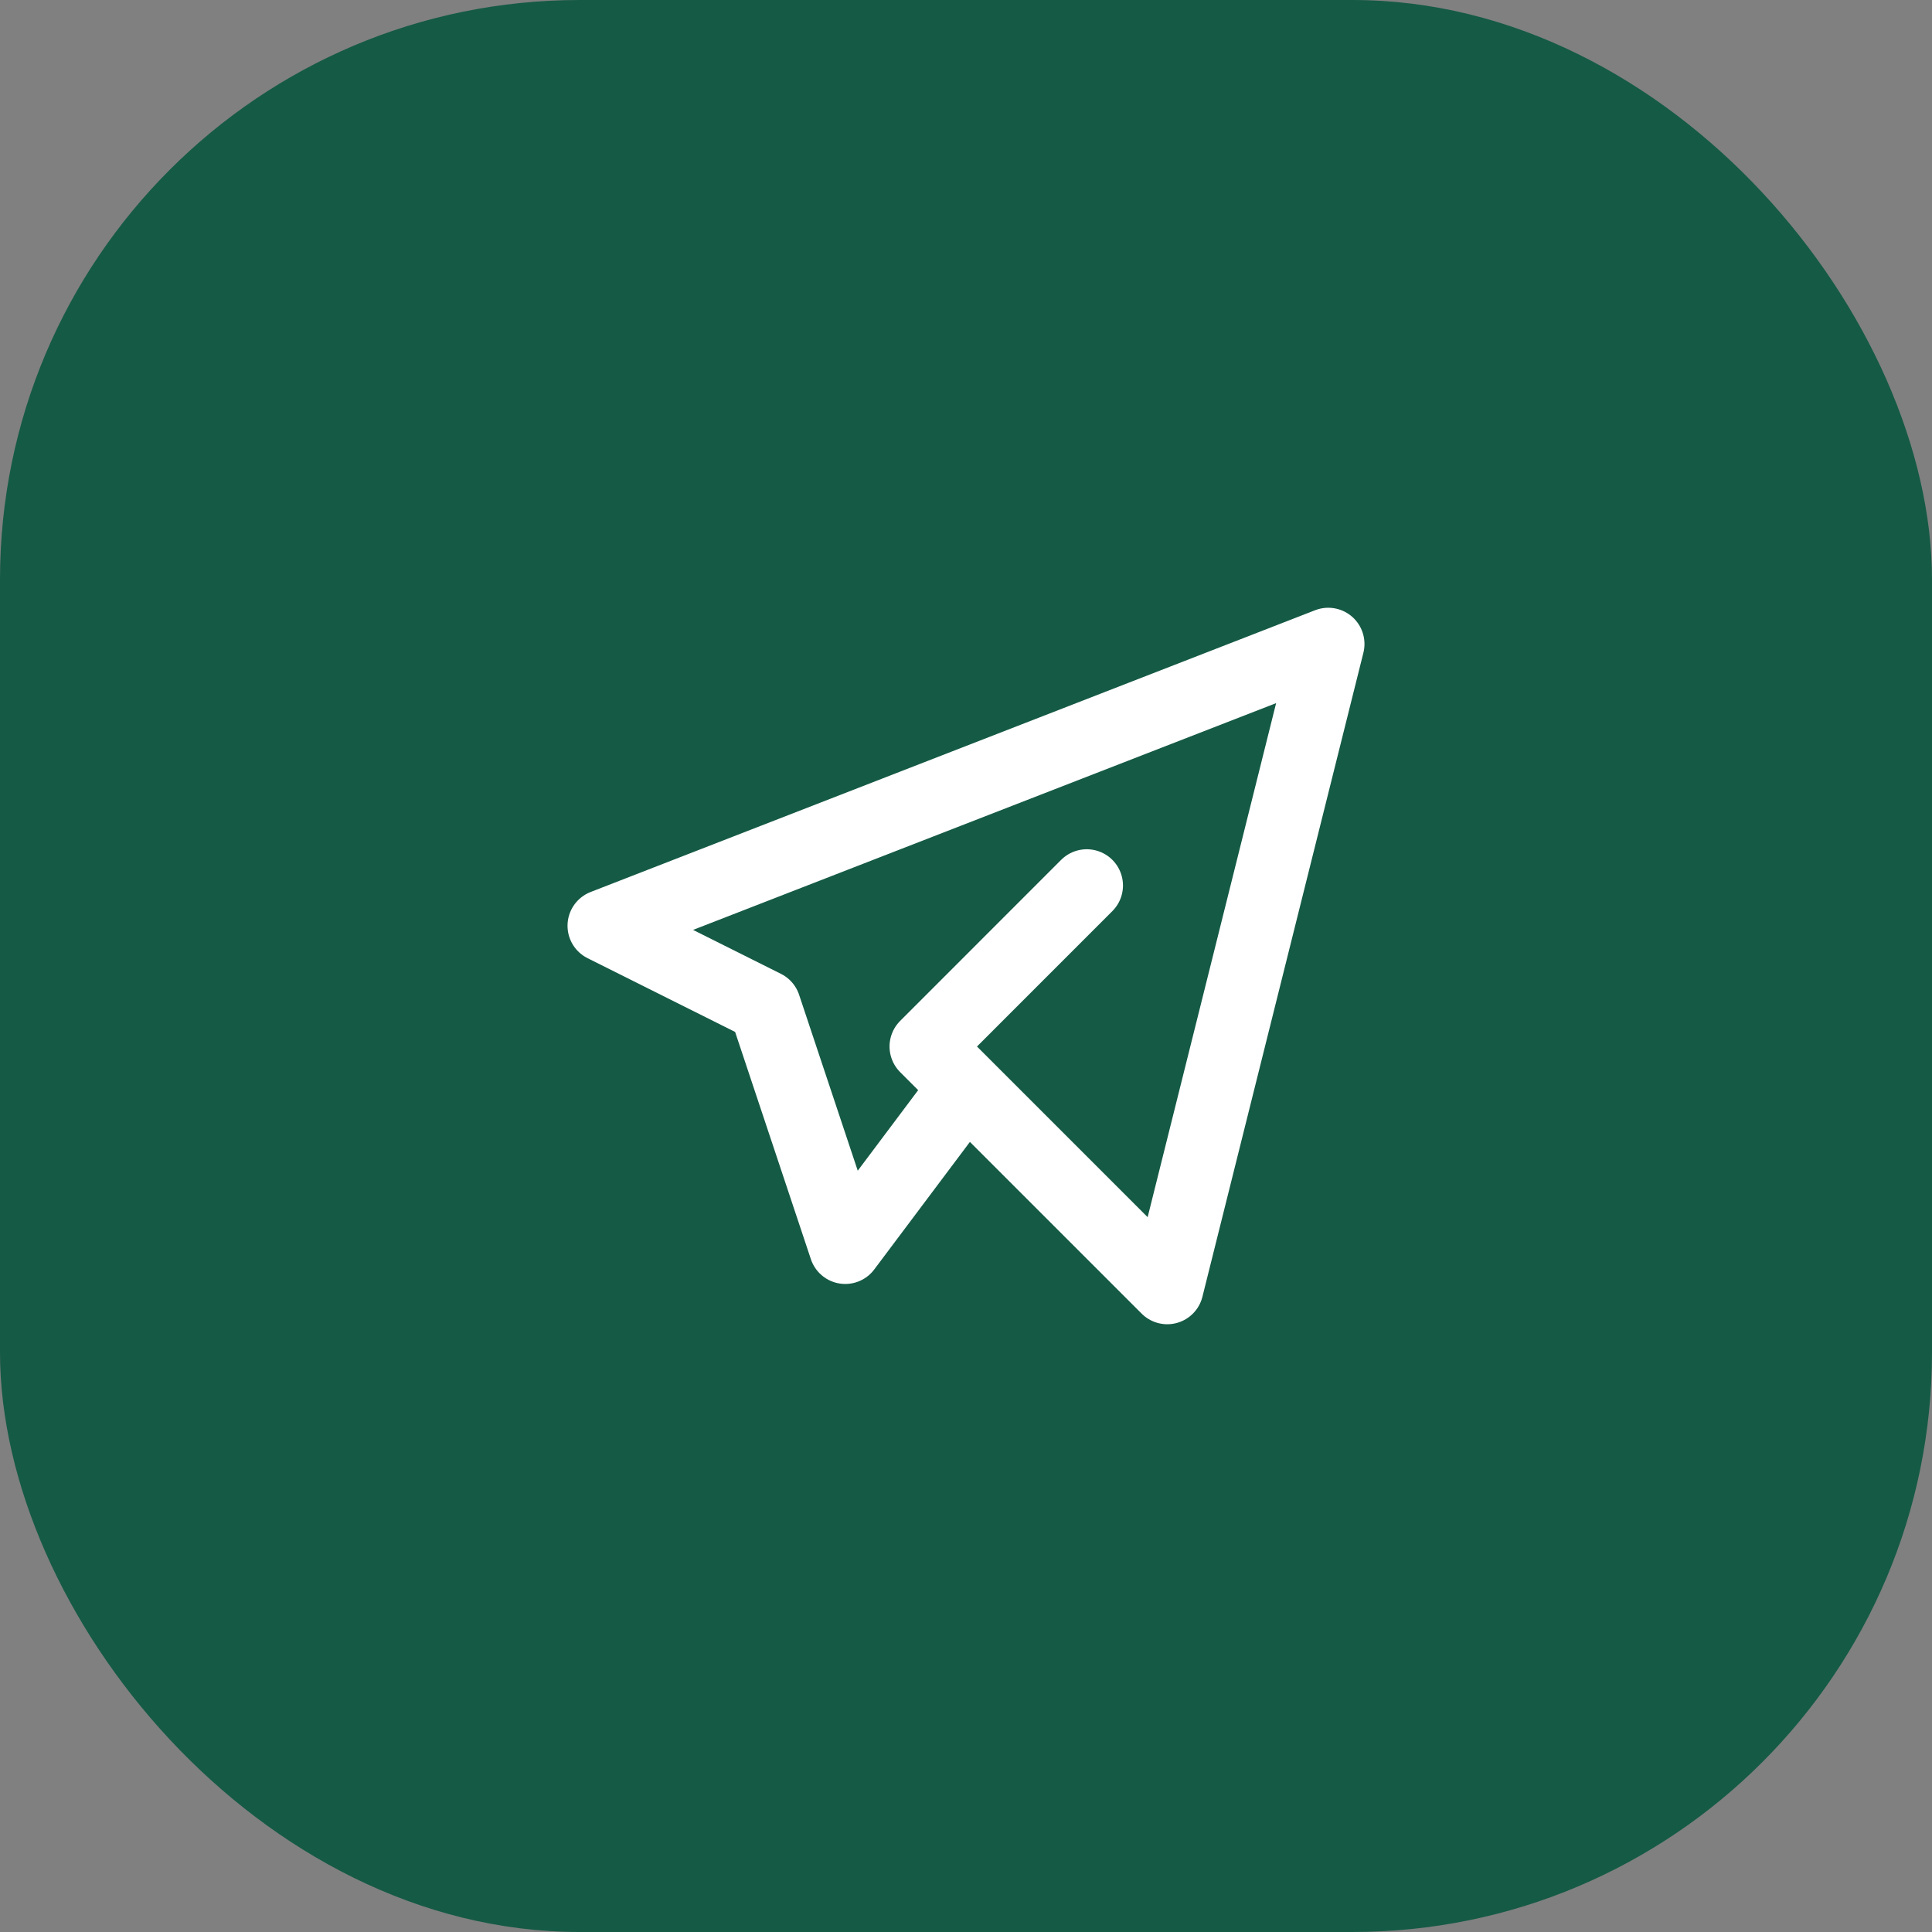
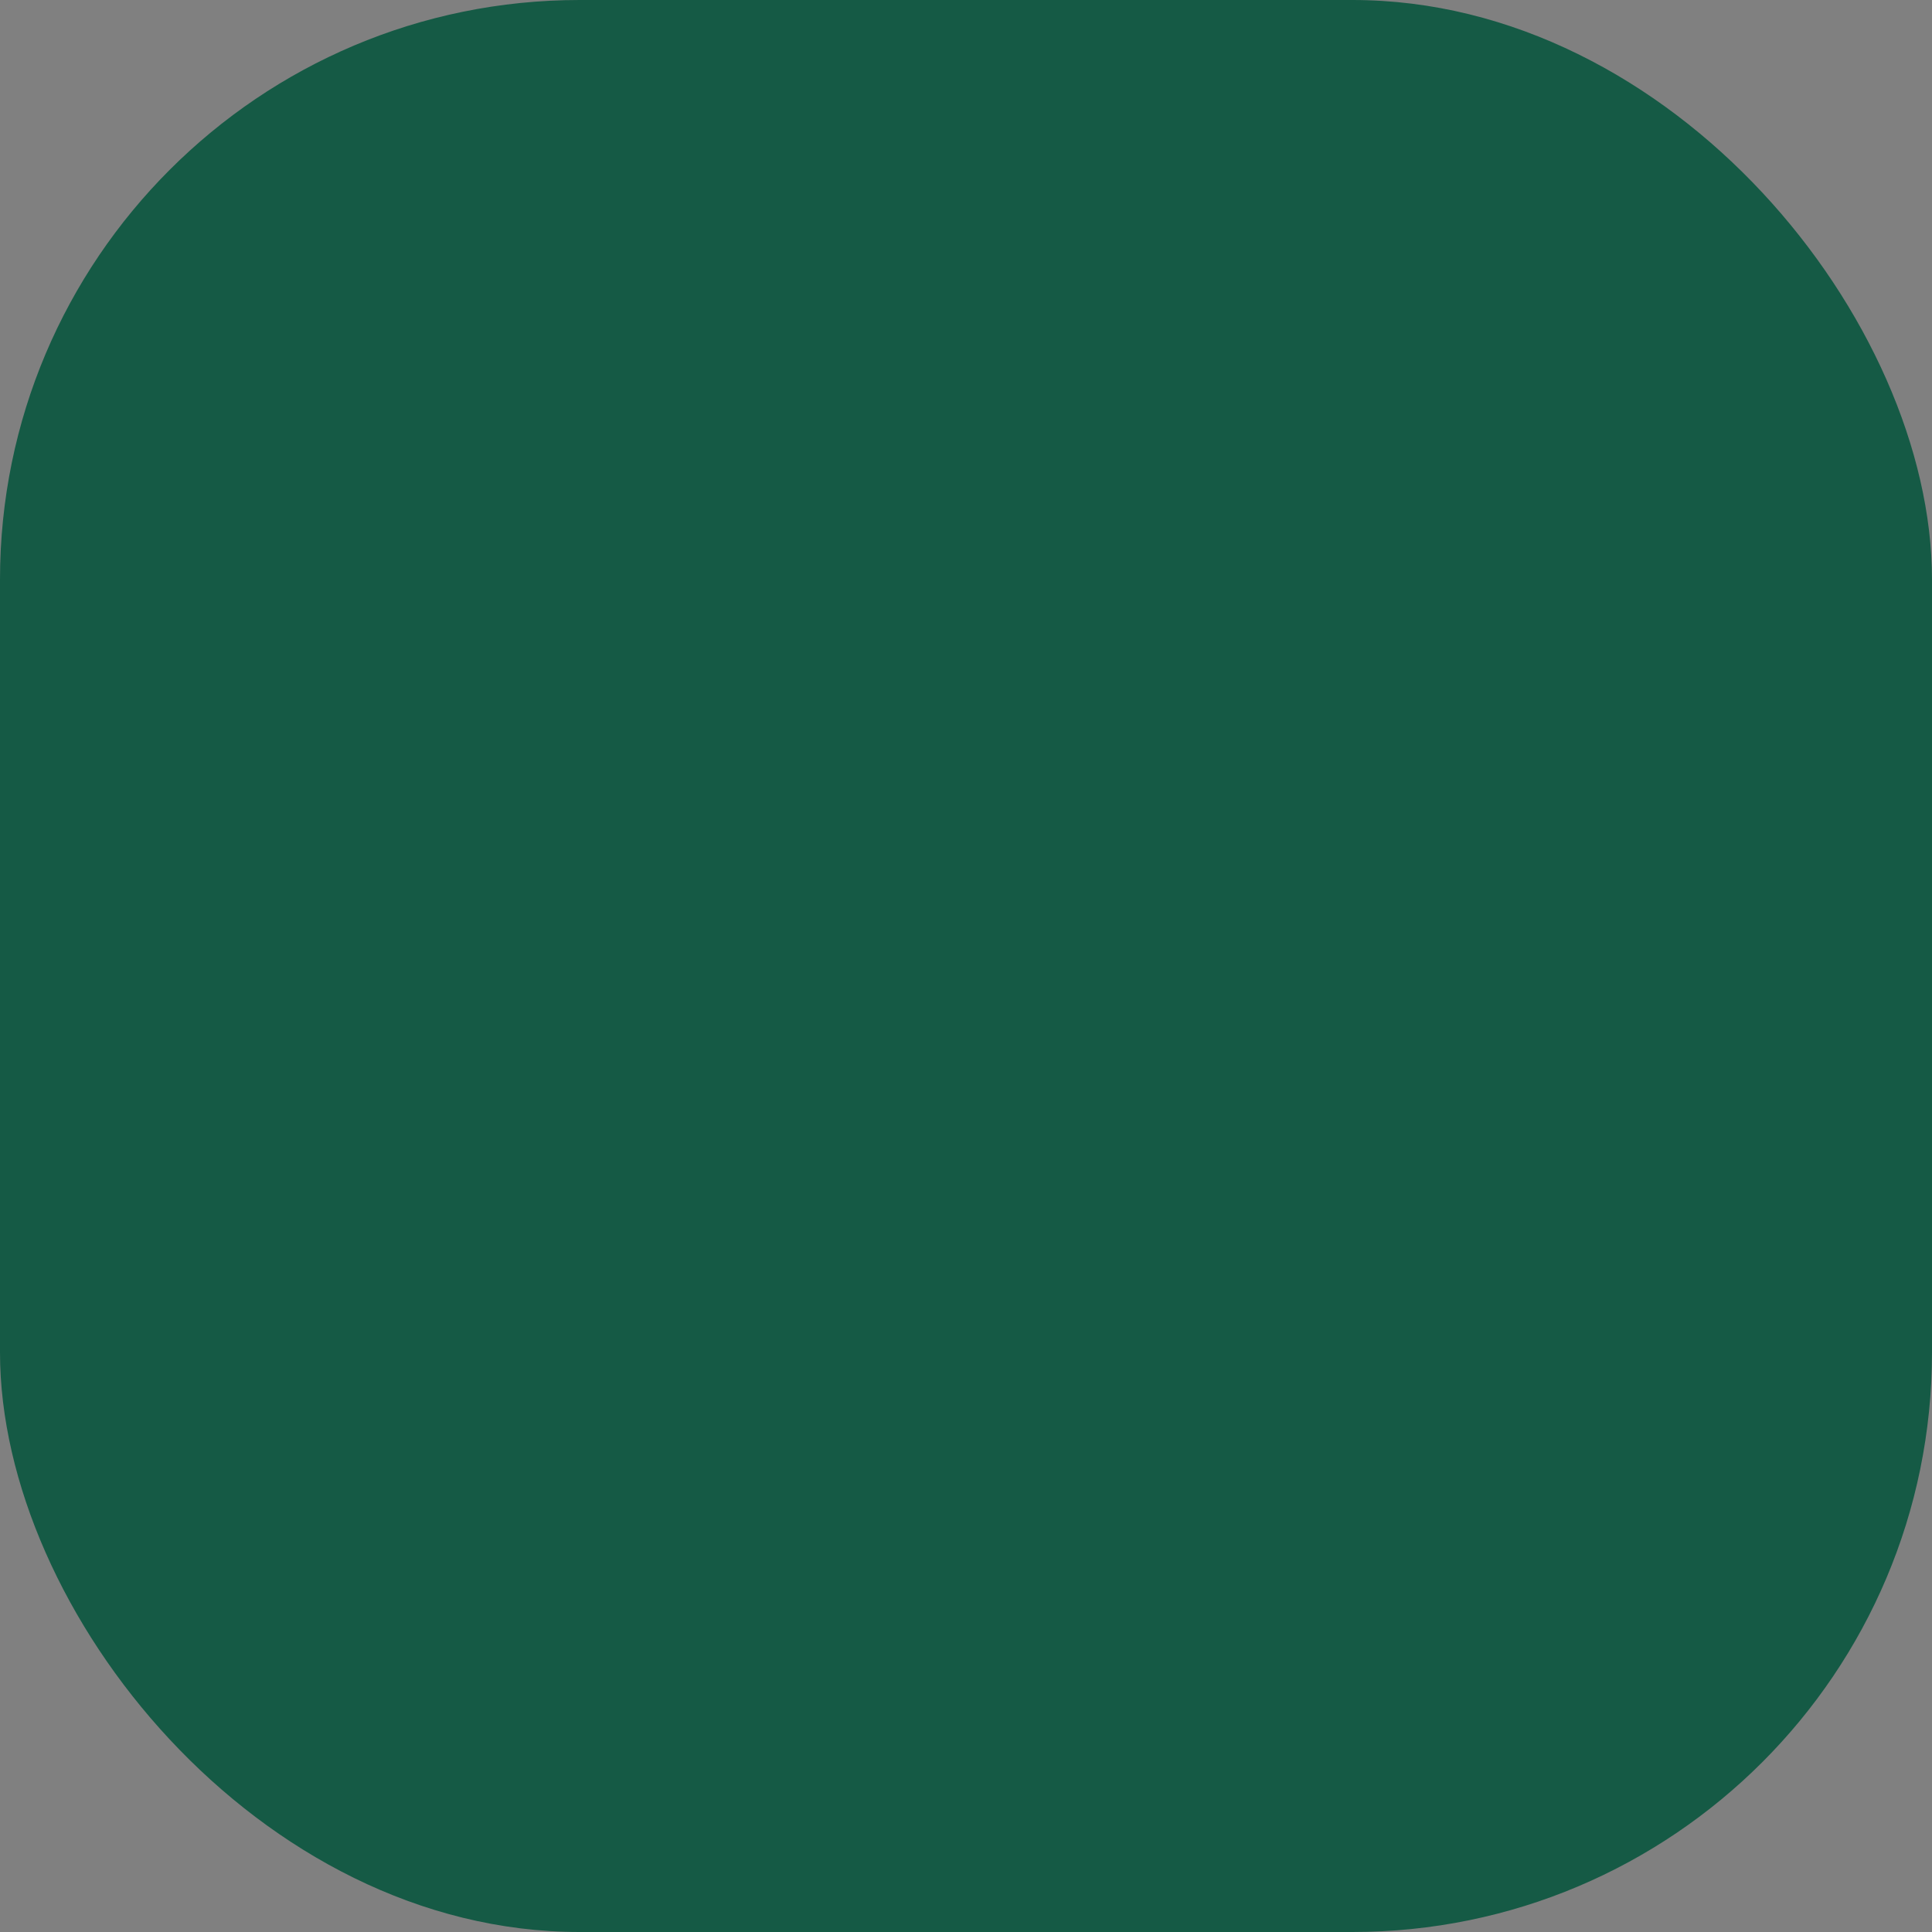
<svg xmlns="http://www.w3.org/2000/svg" width="40" height="40" viewBox="0 0 40 40" fill="none">
  <rect x="0" y="0" width="40" height="40" fill="#808080" stroke="none" />
  <rect width="40" height="40" rx="12" fill="#155A45" />
  <g clip-path="url(#clip0_59_1236)">
-     <path d="M22.5 18.333L19.167 21.667L24.167 26.667L27.5 13.333L12.5 19.167L15.833 20.833L17.5 25.833L20 22.5" stroke="white" stroke-width="1.5" stroke-linecap="round" stroke-linejoin="round" />
-   </g>
+     </g>
  <defs>
    <clipPath id="clip0_59_1236">
      <rect width="20" height="20" fill="white" transform="translate(10 10)" />
    </clipPath>
  </defs>
</svg>